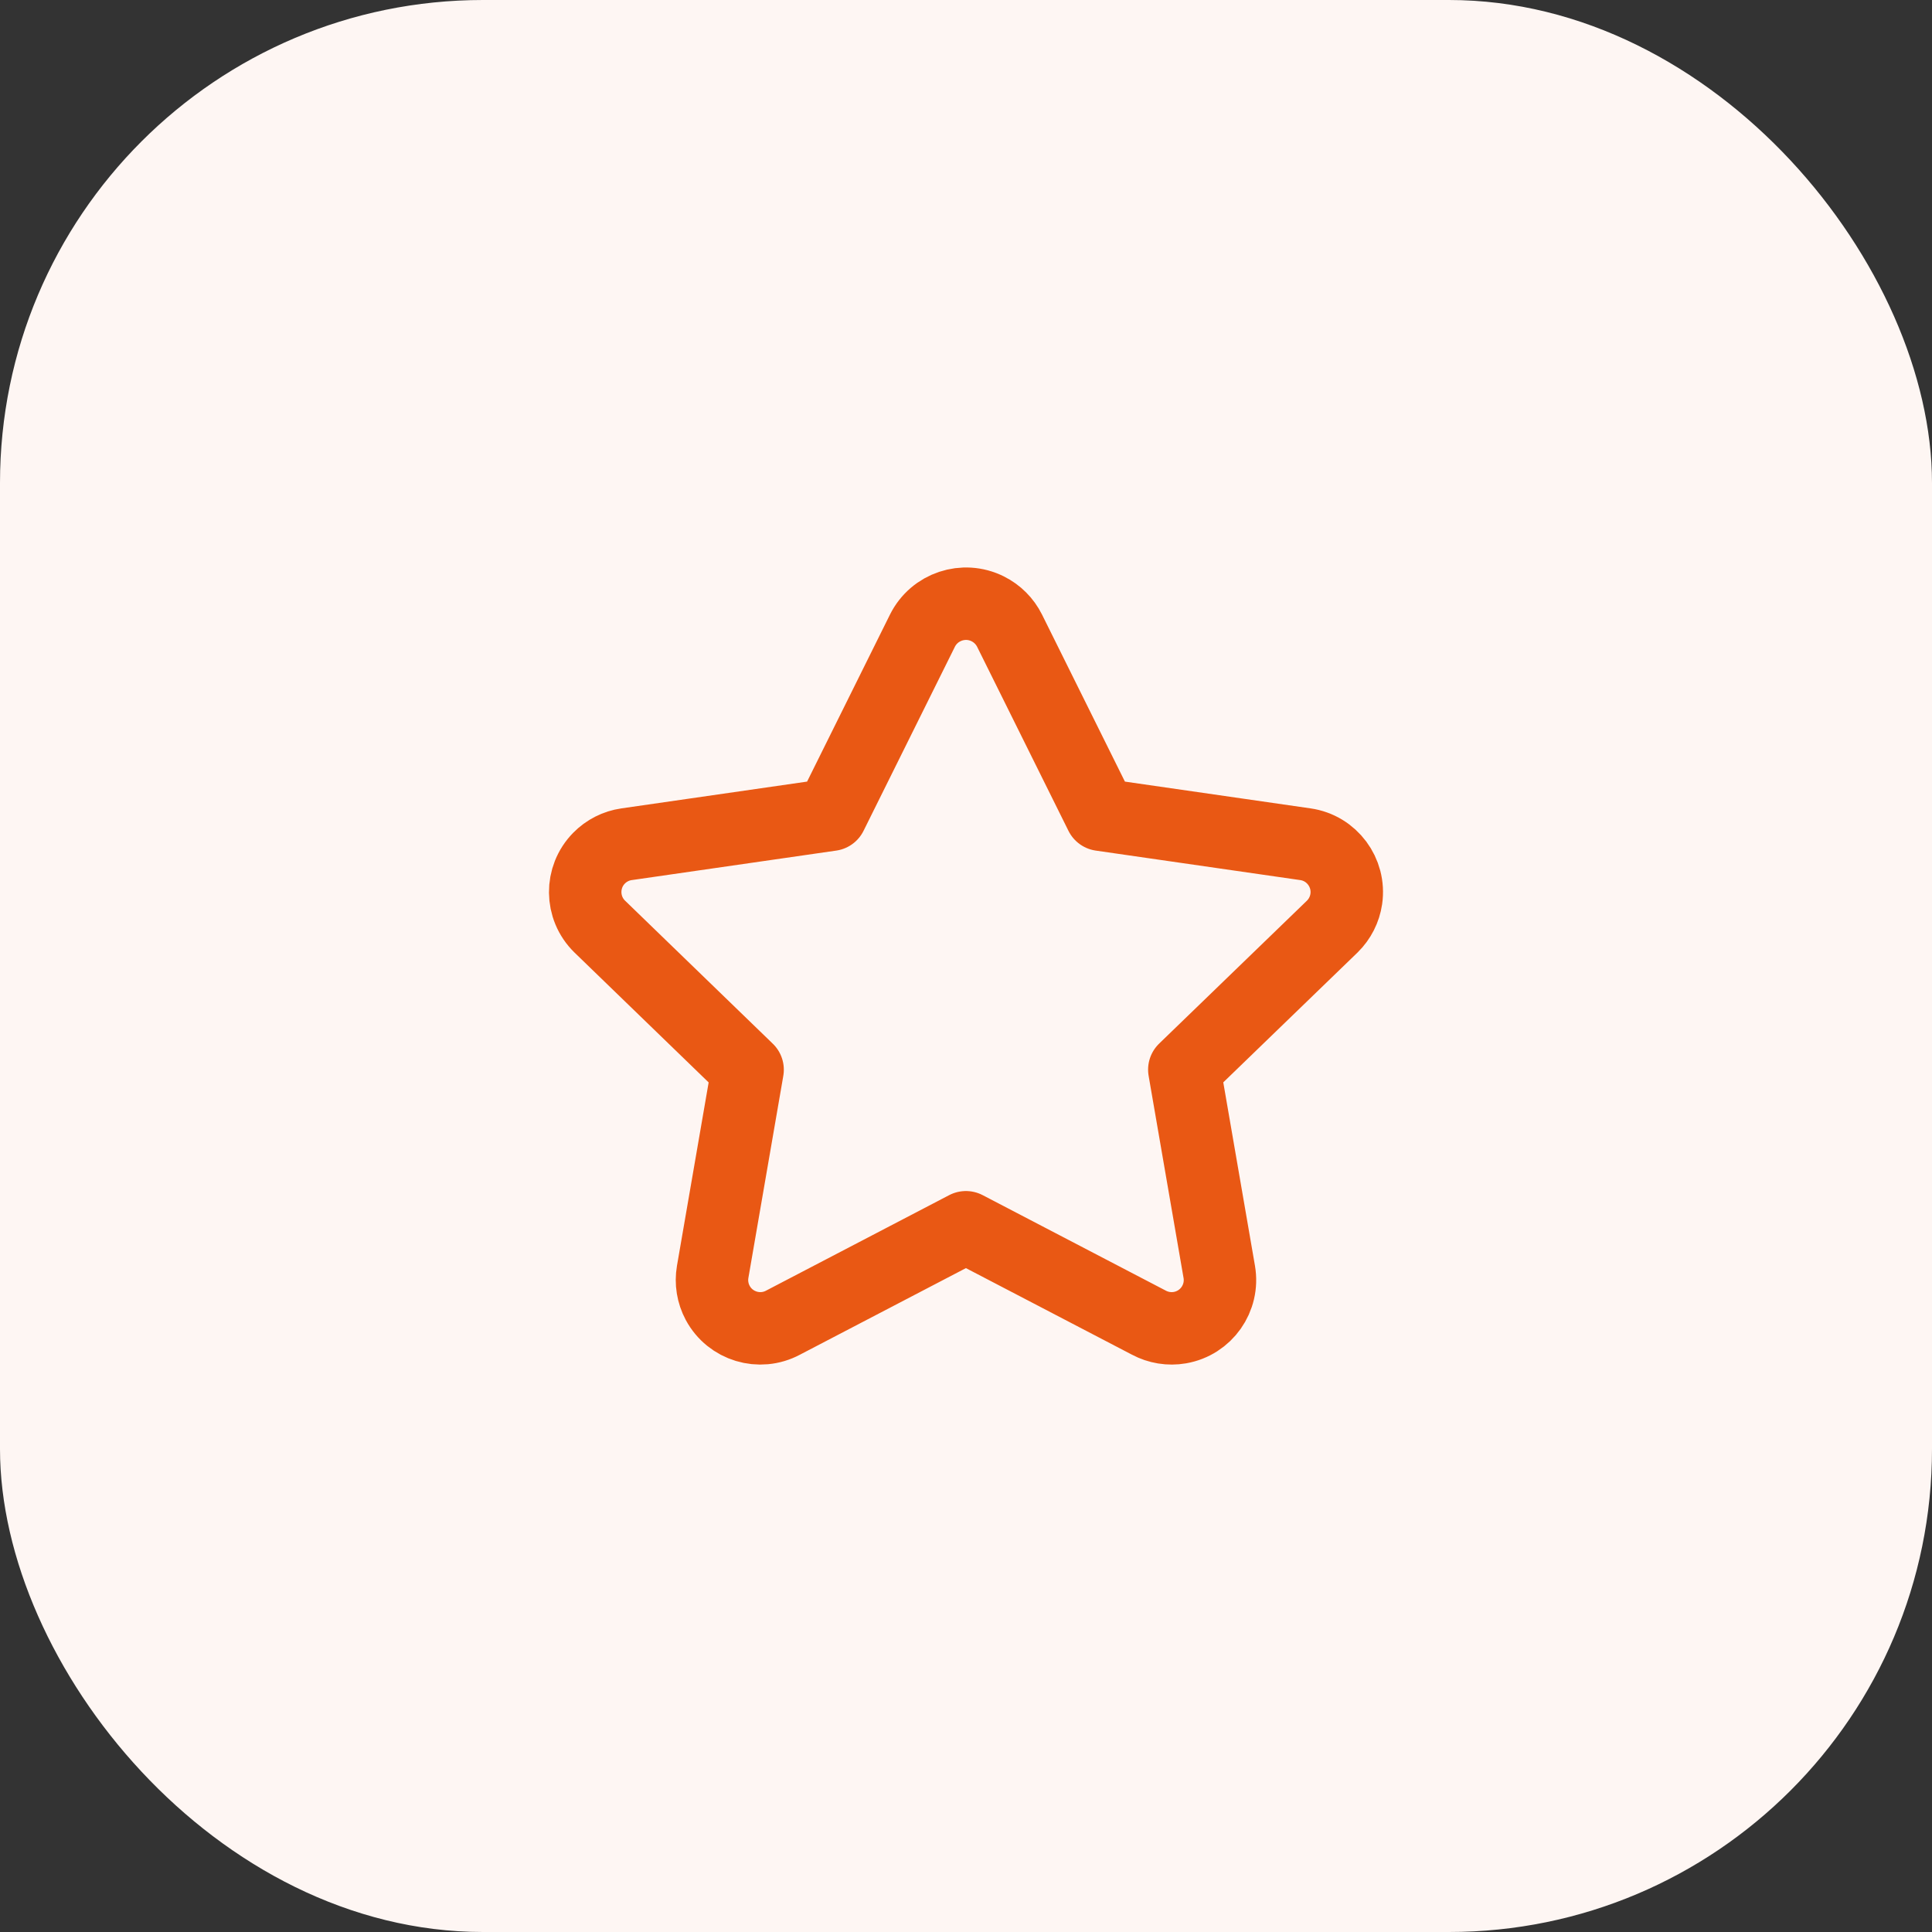
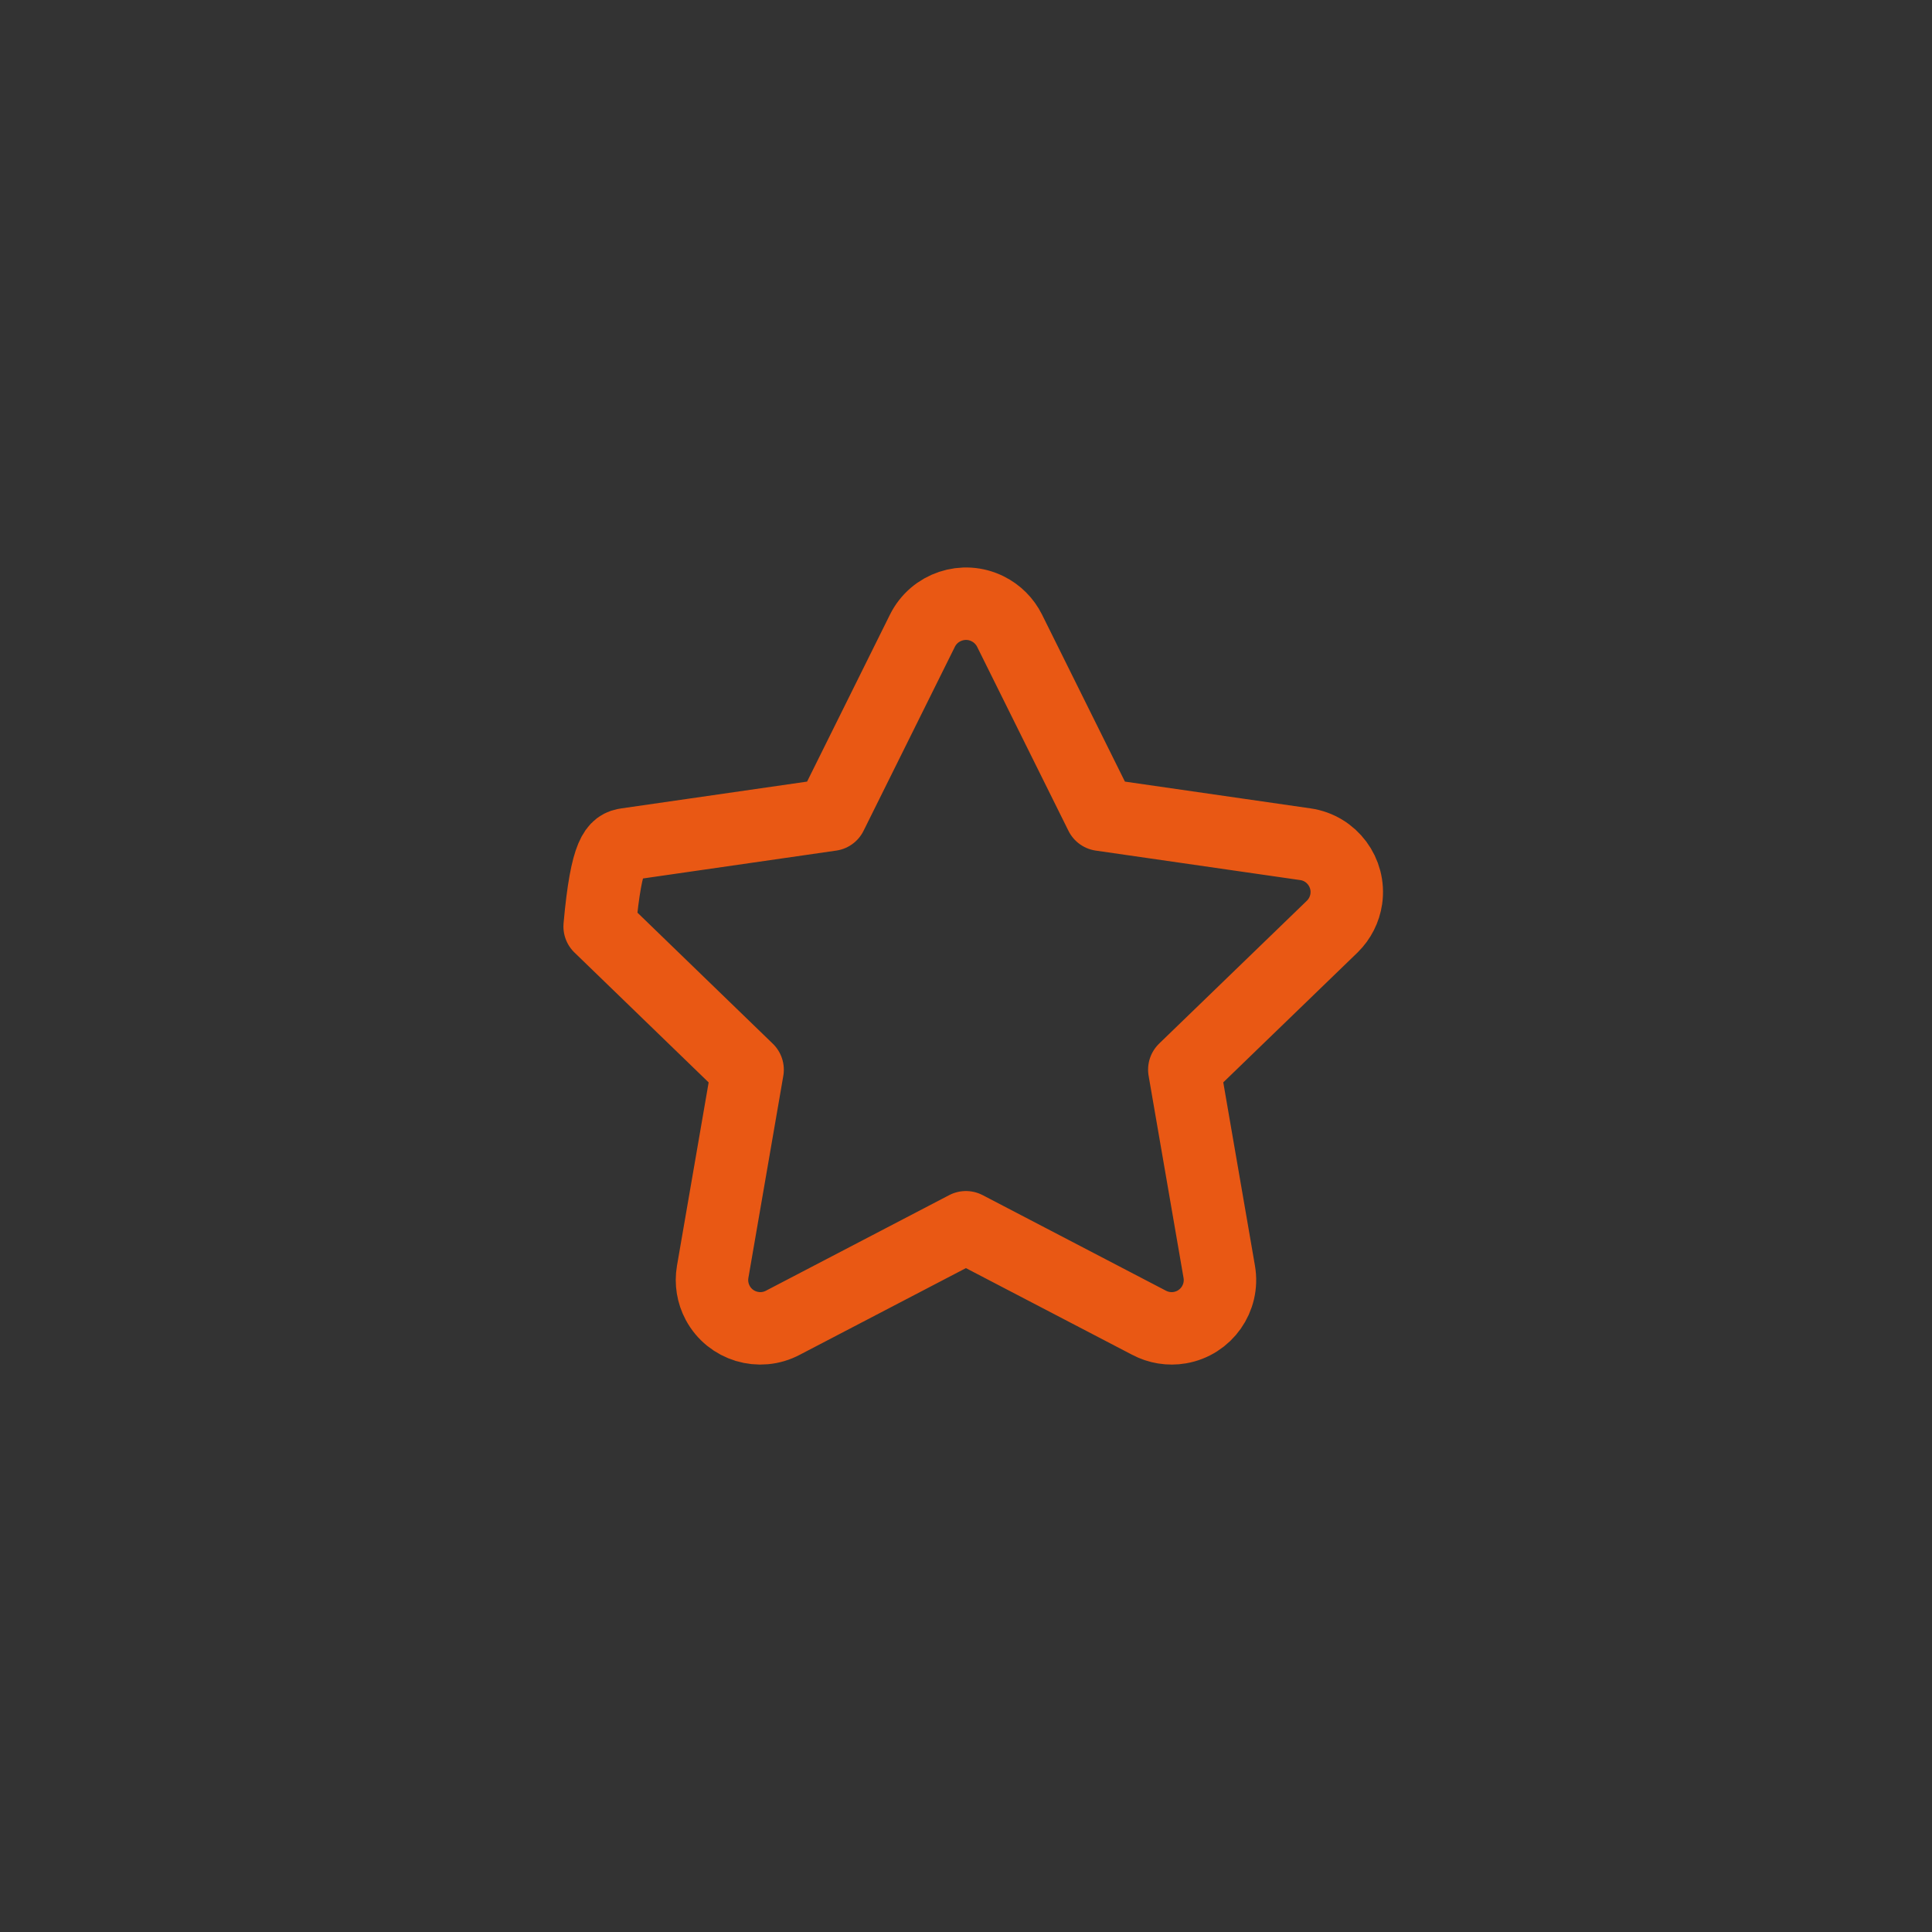
<svg xmlns="http://www.w3.org/2000/svg" width="48" height="48" viewBox="0 0 48 48" fill="none">
  <rect x="0" y="0" width="48" height="48" fill="#333333" stroke="none" />
-   <rect width="48" height="48" rx="12" fill="#FEF6F3" />
-   <path d="M19.456 32.86C18.872 33.173 18.144 32.953 17.831 32.369C17.705 32.134 17.661 31.863 17.706 31.6L18.574 26.577L14.898 23.018C14.425 22.553 14.419 21.793 14.883 21.321C15.067 21.134 15.307 21.012 15.566 20.975L20.648 20.242L22.918 15.668C23.217 15.07 23.944 14.828 24.541 15.127C24.775 15.244 24.965 15.434 25.082 15.668L27.352 20.242L32.434 20.975C33.089 21.07 33.543 21.68 33.448 22.335C33.41 22.595 33.288 22.834 33.102 23.018L29.424 26.575L30.292 31.598C30.405 32.251 29.967 32.872 29.314 32.985C29.05 33.031 28.778 32.986 28.542 32.86L23.998 30.491L19.456 32.86Z" stroke="#E95814" stroke-width="1.8" stroke-linecap="round" stroke-linejoin="round" />
+   <path d="M19.456 32.86C18.872 33.173 18.144 32.953 17.831 32.369C17.705 32.134 17.661 31.863 17.706 31.6L18.574 26.577L14.898 23.018C15.067 21.134 15.307 21.012 15.566 20.975L20.648 20.242L22.918 15.668C23.217 15.07 23.944 14.828 24.541 15.127C24.775 15.244 24.965 15.434 25.082 15.668L27.352 20.242L32.434 20.975C33.089 21.07 33.543 21.68 33.448 22.335C33.41 22.595 33.288 22.834 33.102 23.018L29.424 26.575L30.292 31.598C30.405 32.251 29.967 32.872 29.314 32.985C29.05 33.031 28.778 32.986 28.542 32.86L23.998 30.491L19.456 32.86Z" stroke="#E95814" stroke-width="1.8" stroke-linecap="round" stroke-linejoin="round" />
</svg>